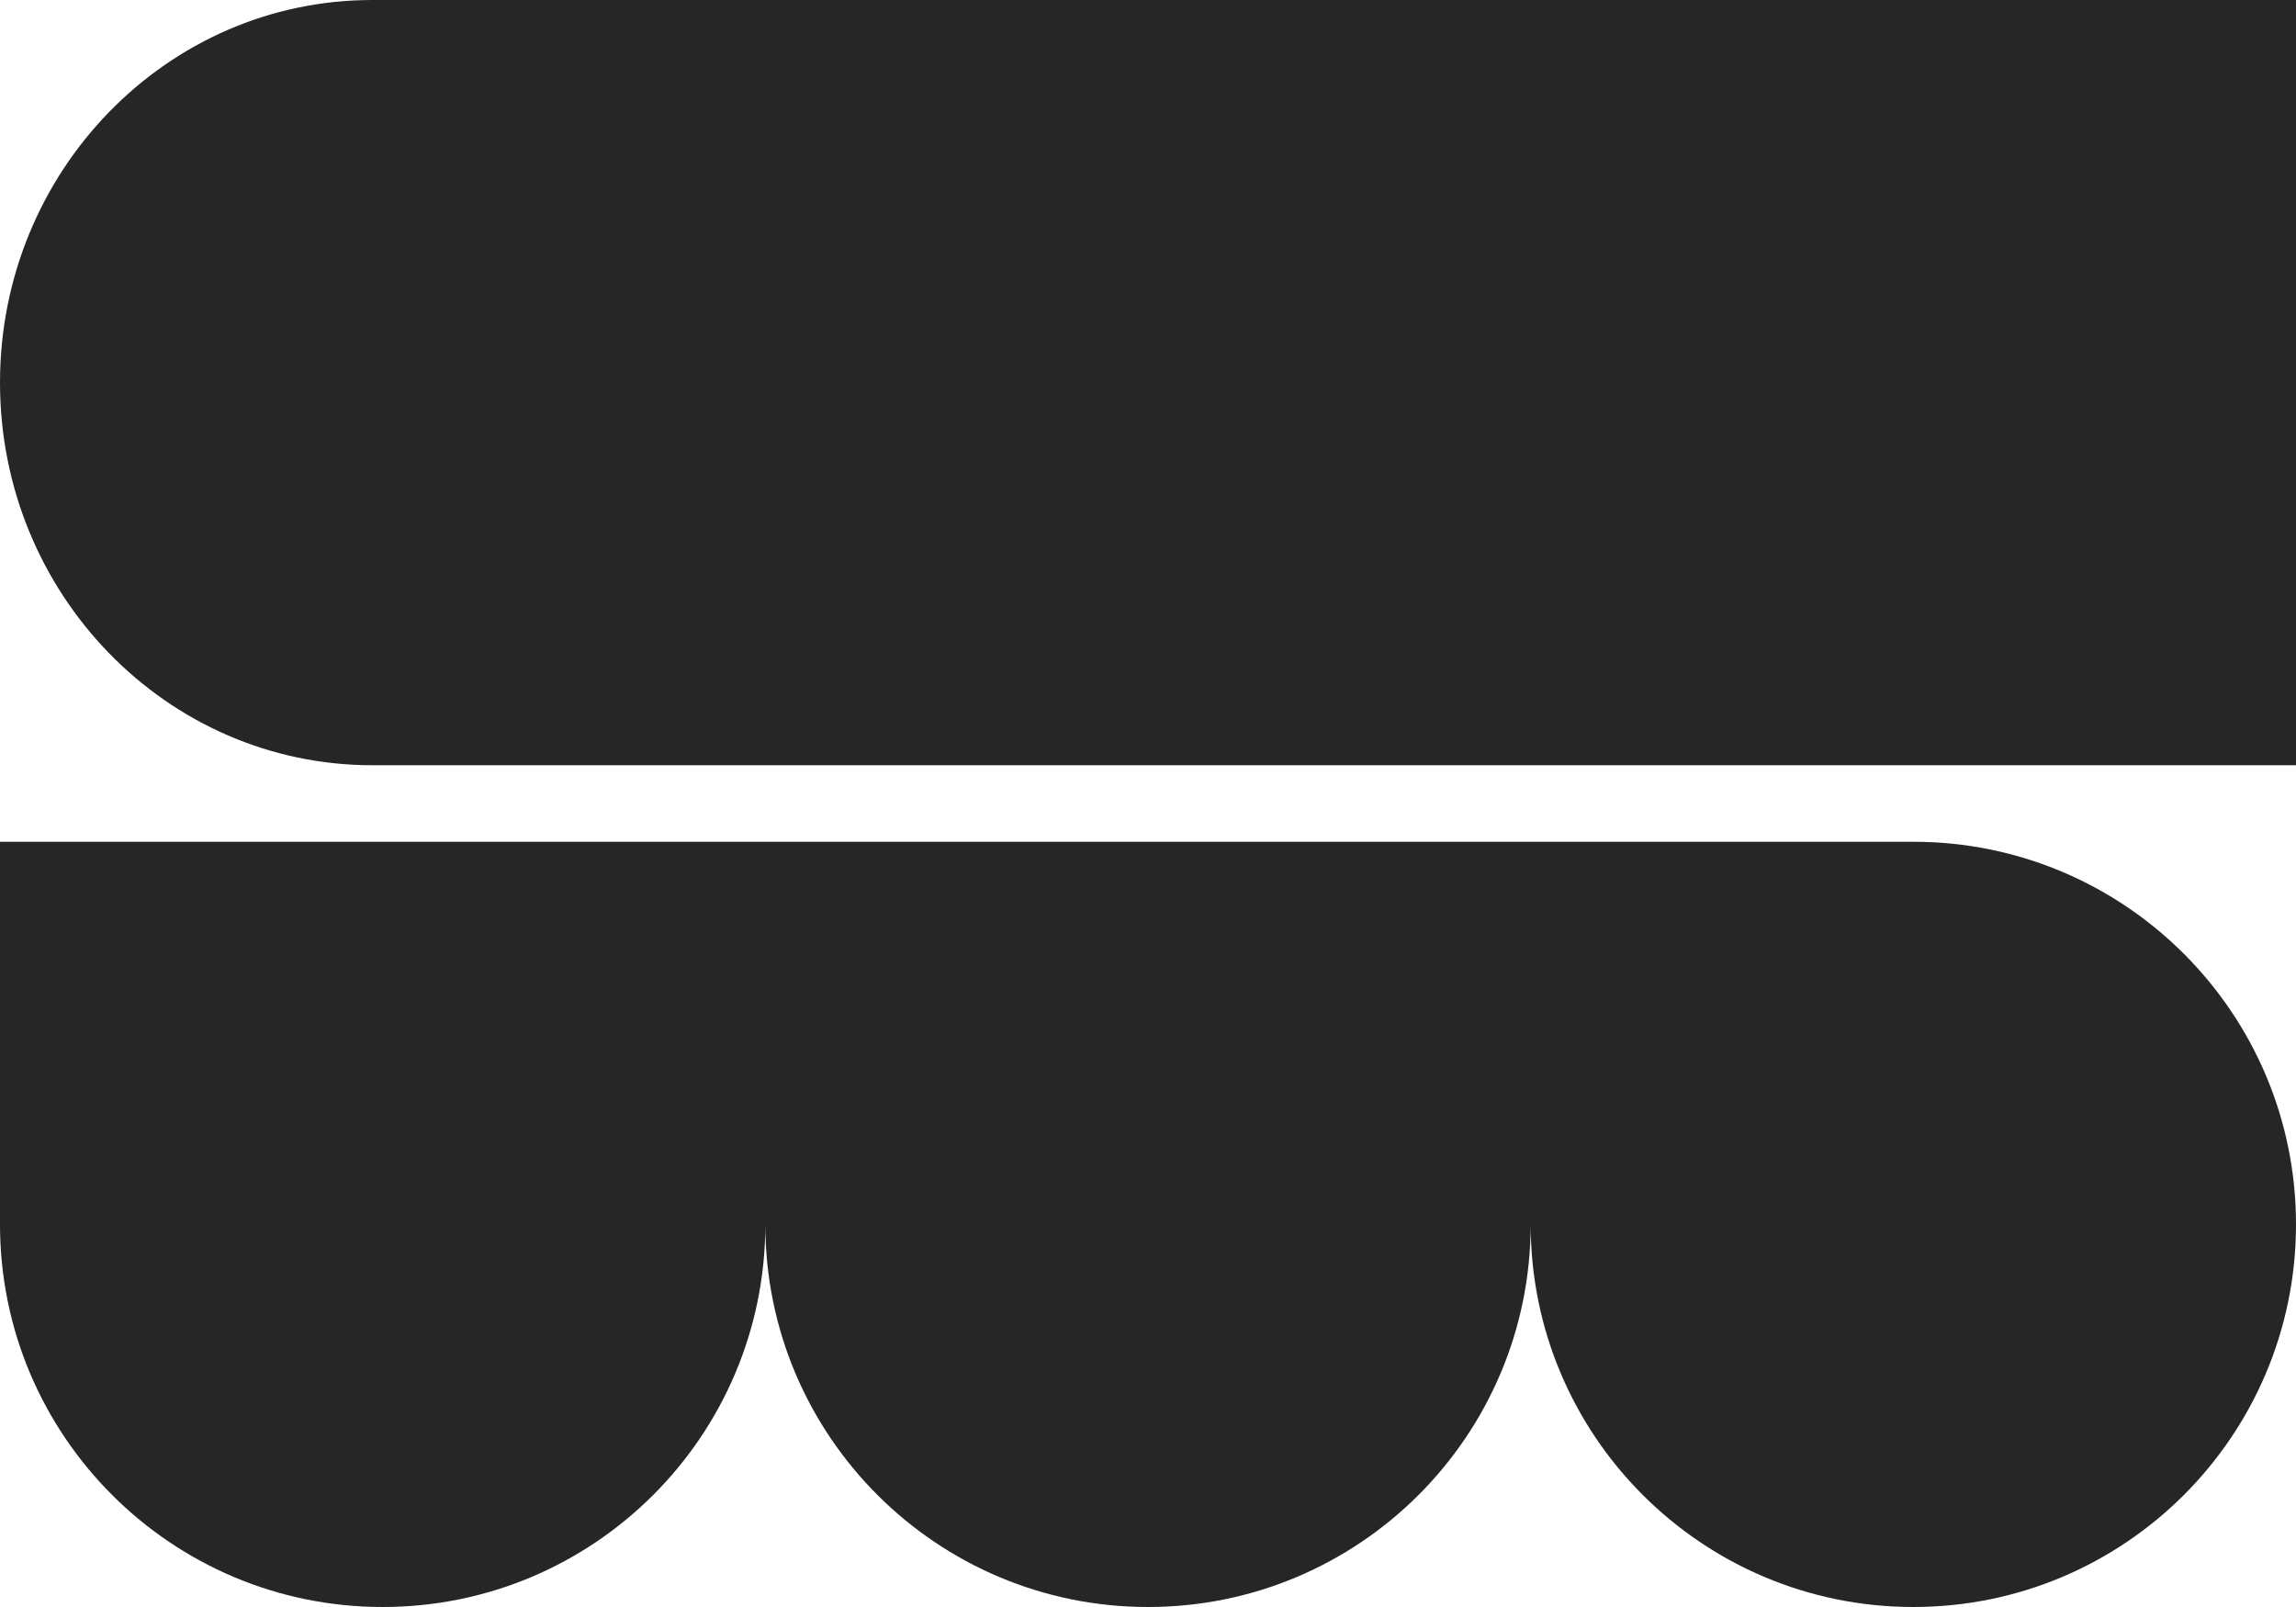
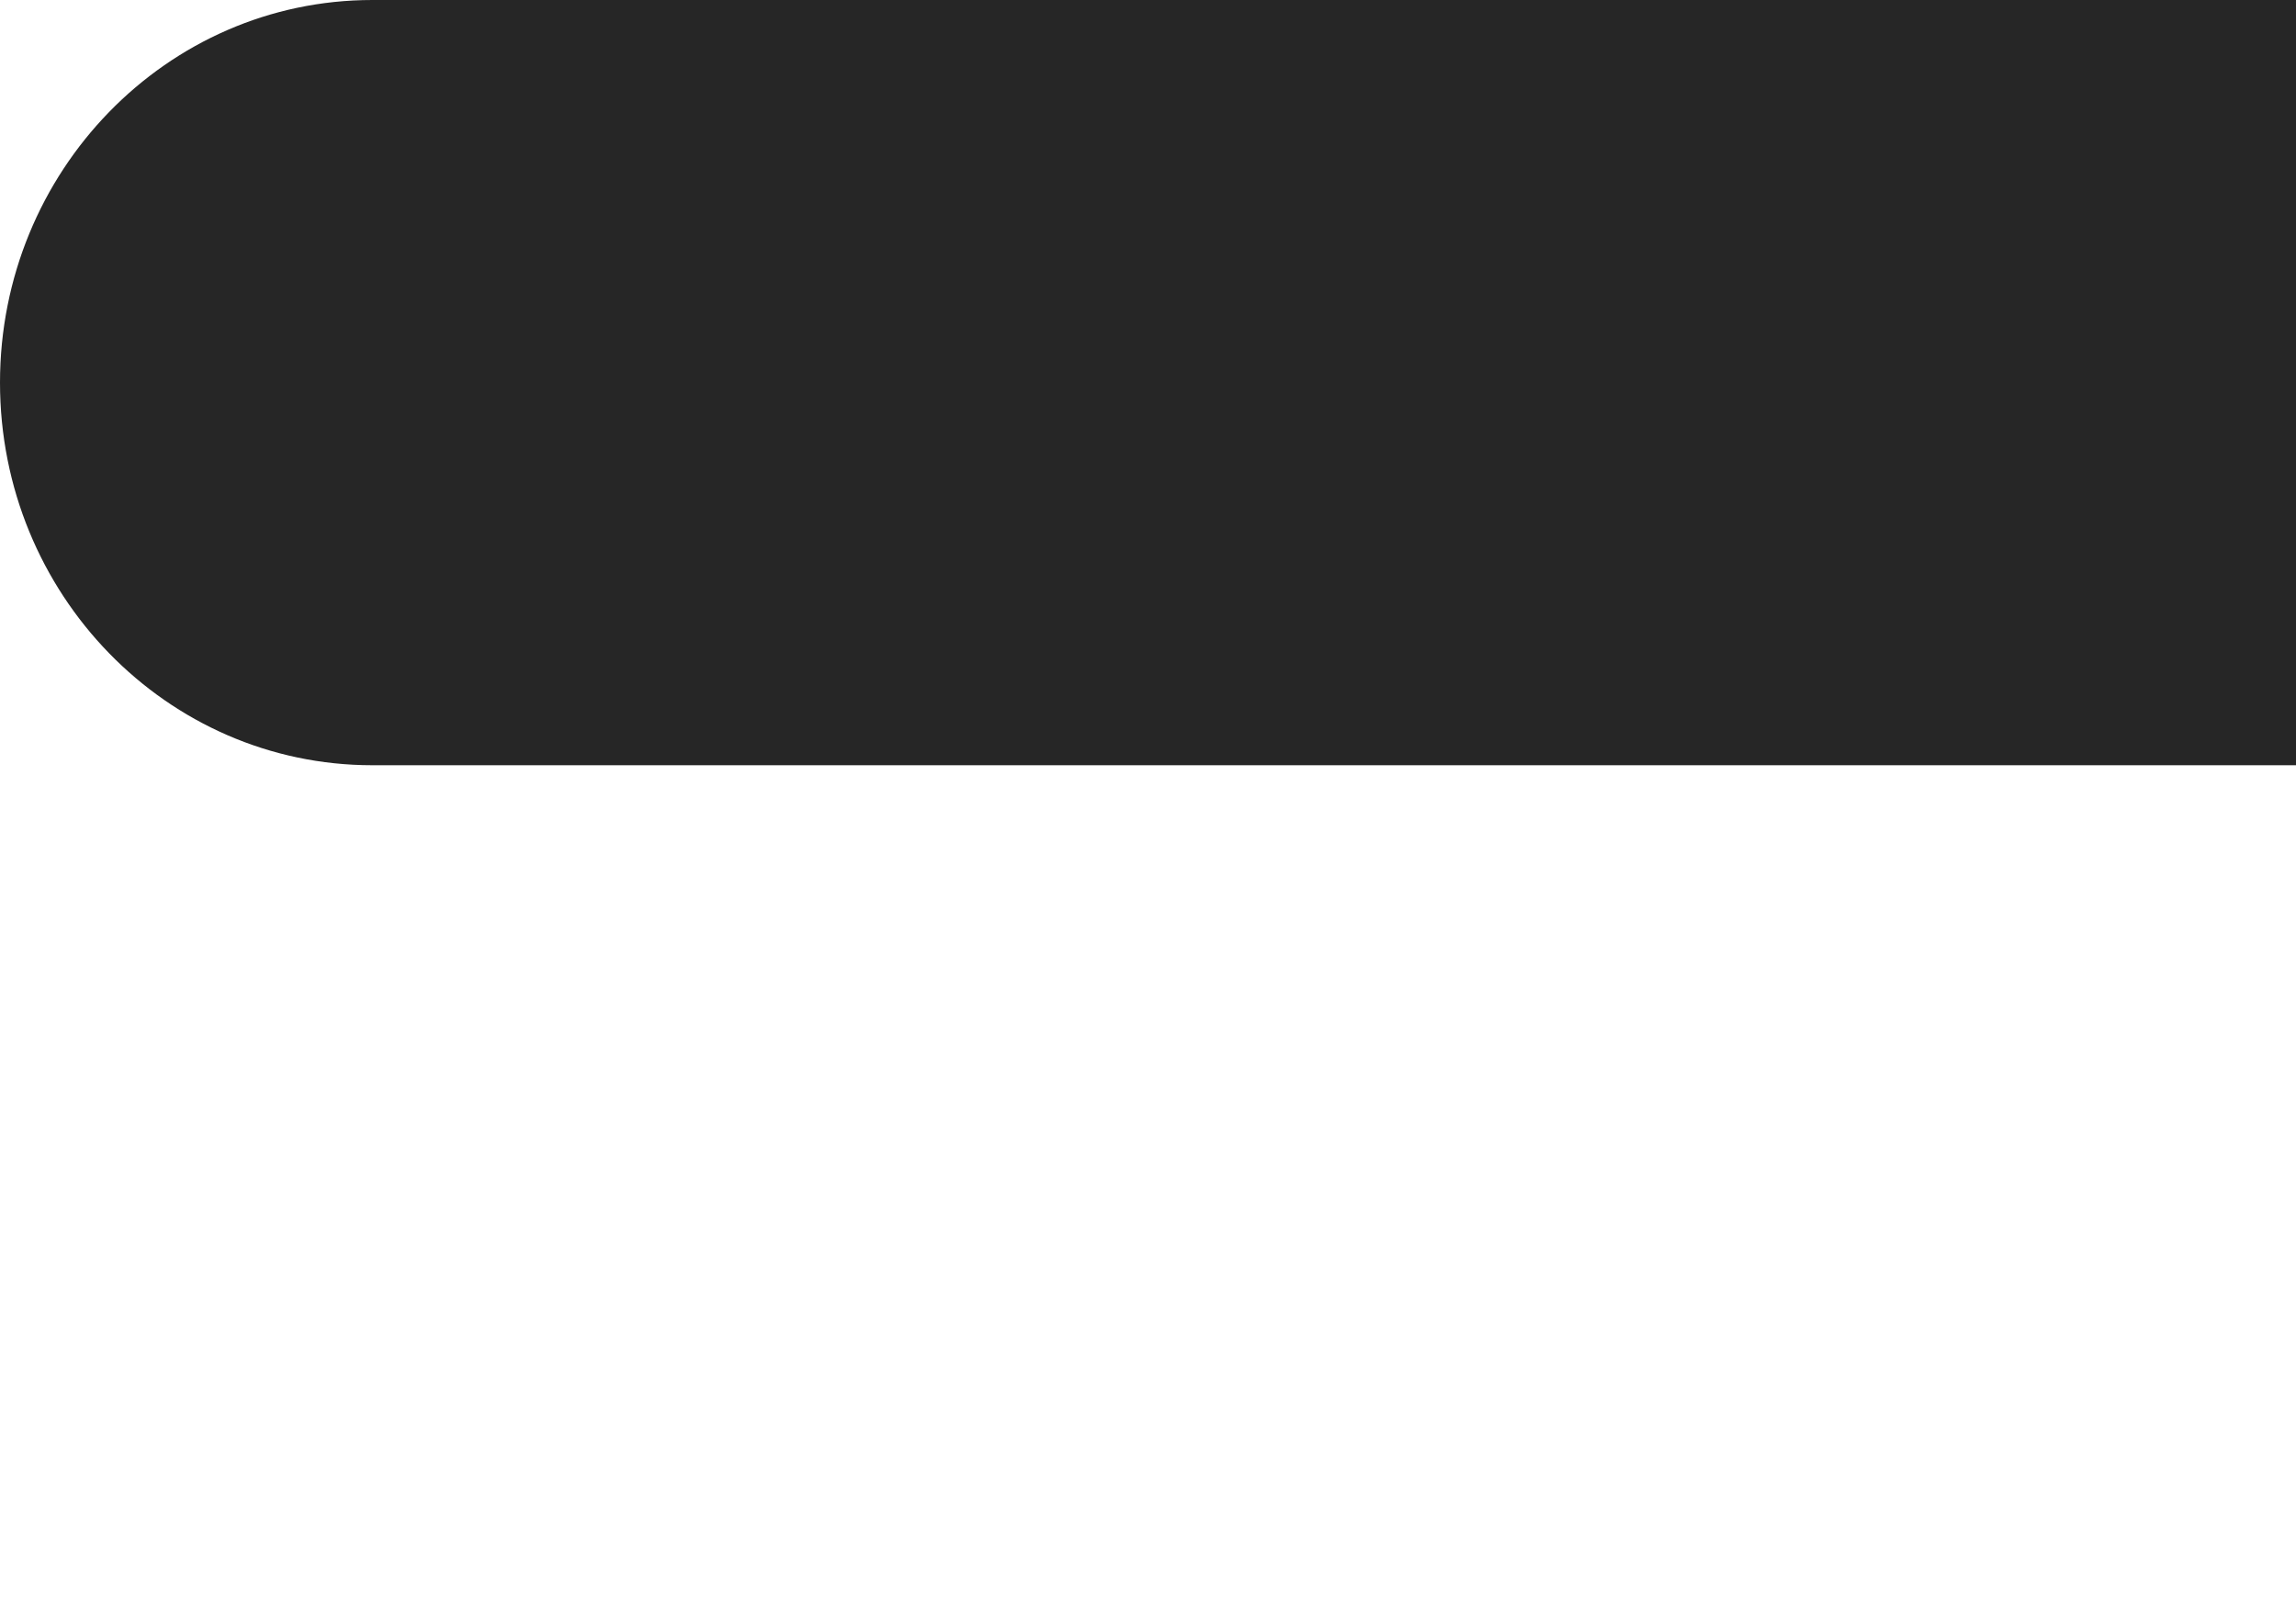
<svg xmlns="http://www.w3.org/2000/svg" fill="none" viewBox="0 0 150 105" height="105" width="150">
-   <path fill="#262626" d="M125 55H50H0L8.94366e-07 80C1.05901e-06 93.807 11.193 105 25 105C38.807 105 50 93.807 50 80C50 93.807 61.193 105 75 105C88.807 105 100 93.807 100 80C100 93.807 111.193 105 125 105C138.807 105 150 93.807 150 80C150 66.193 138.807 55 125 55Z" clip-rule="evenodd" fill-rule="evenodd" />
  <path fill="#262626" d="M24.324 0H150V50H24.324C10.89 50 0 38.807 0 25C0 11.193 10.89 0 24.324 0Z" />
</svg>